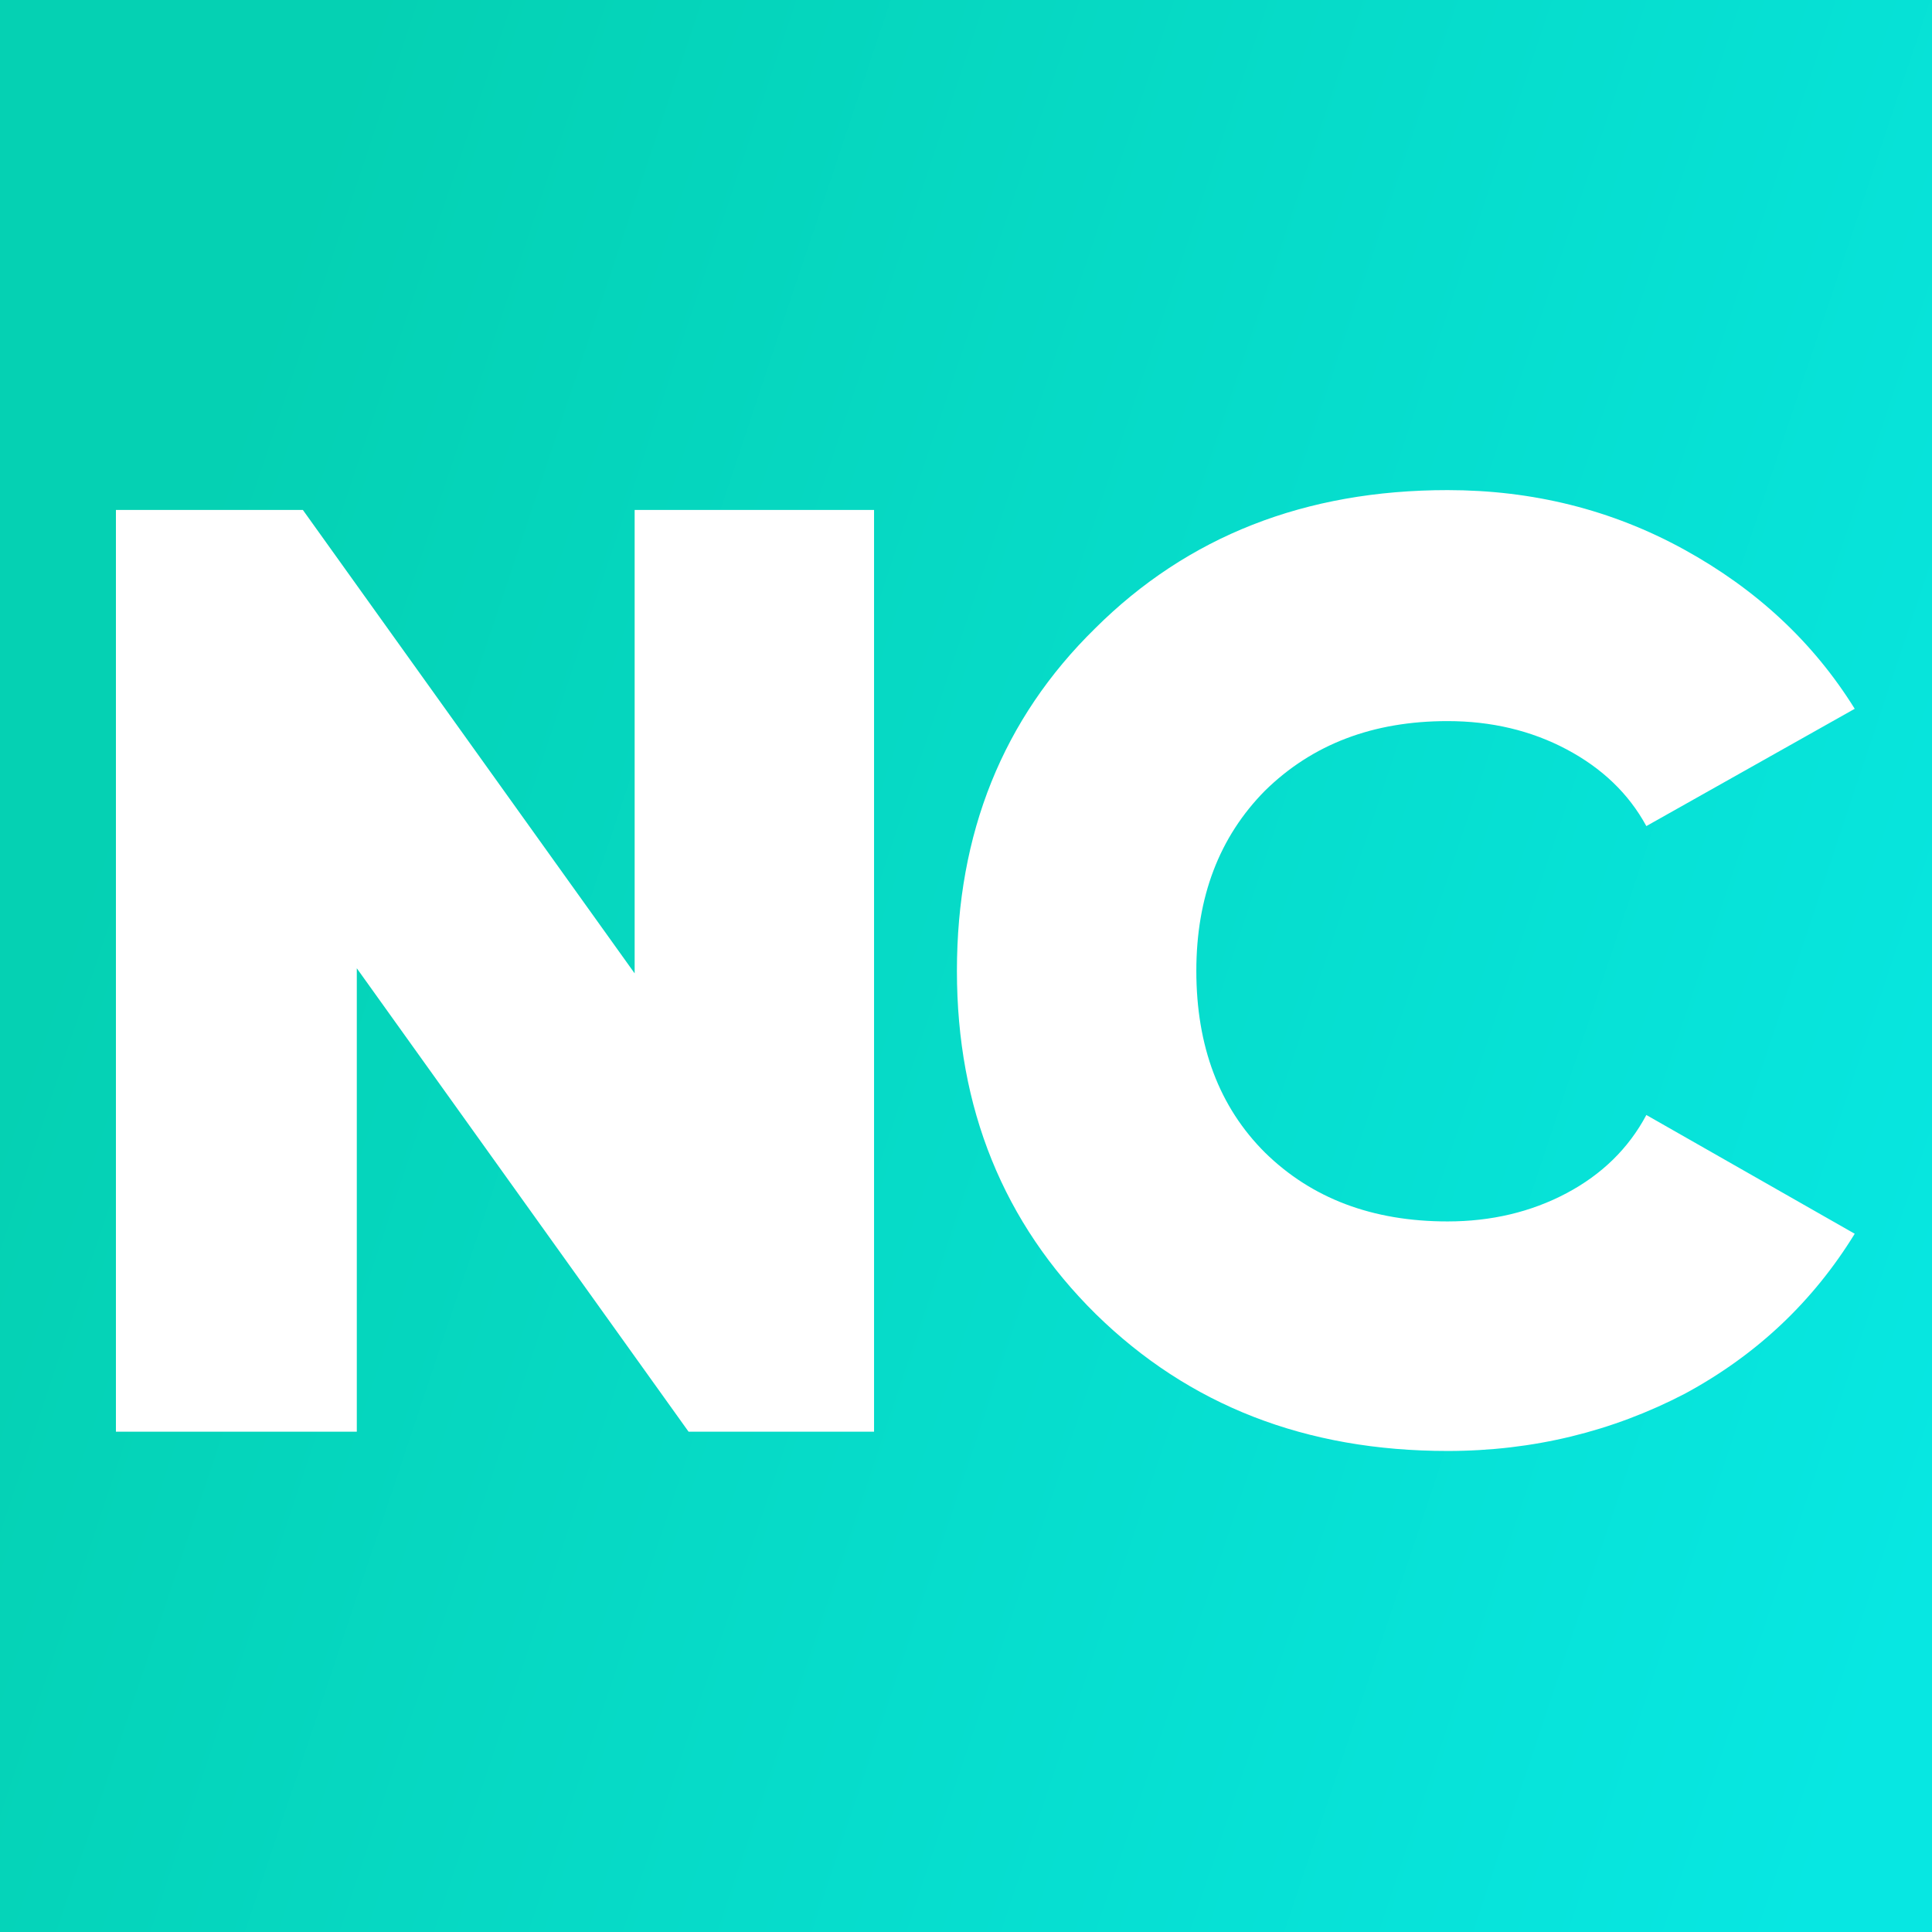
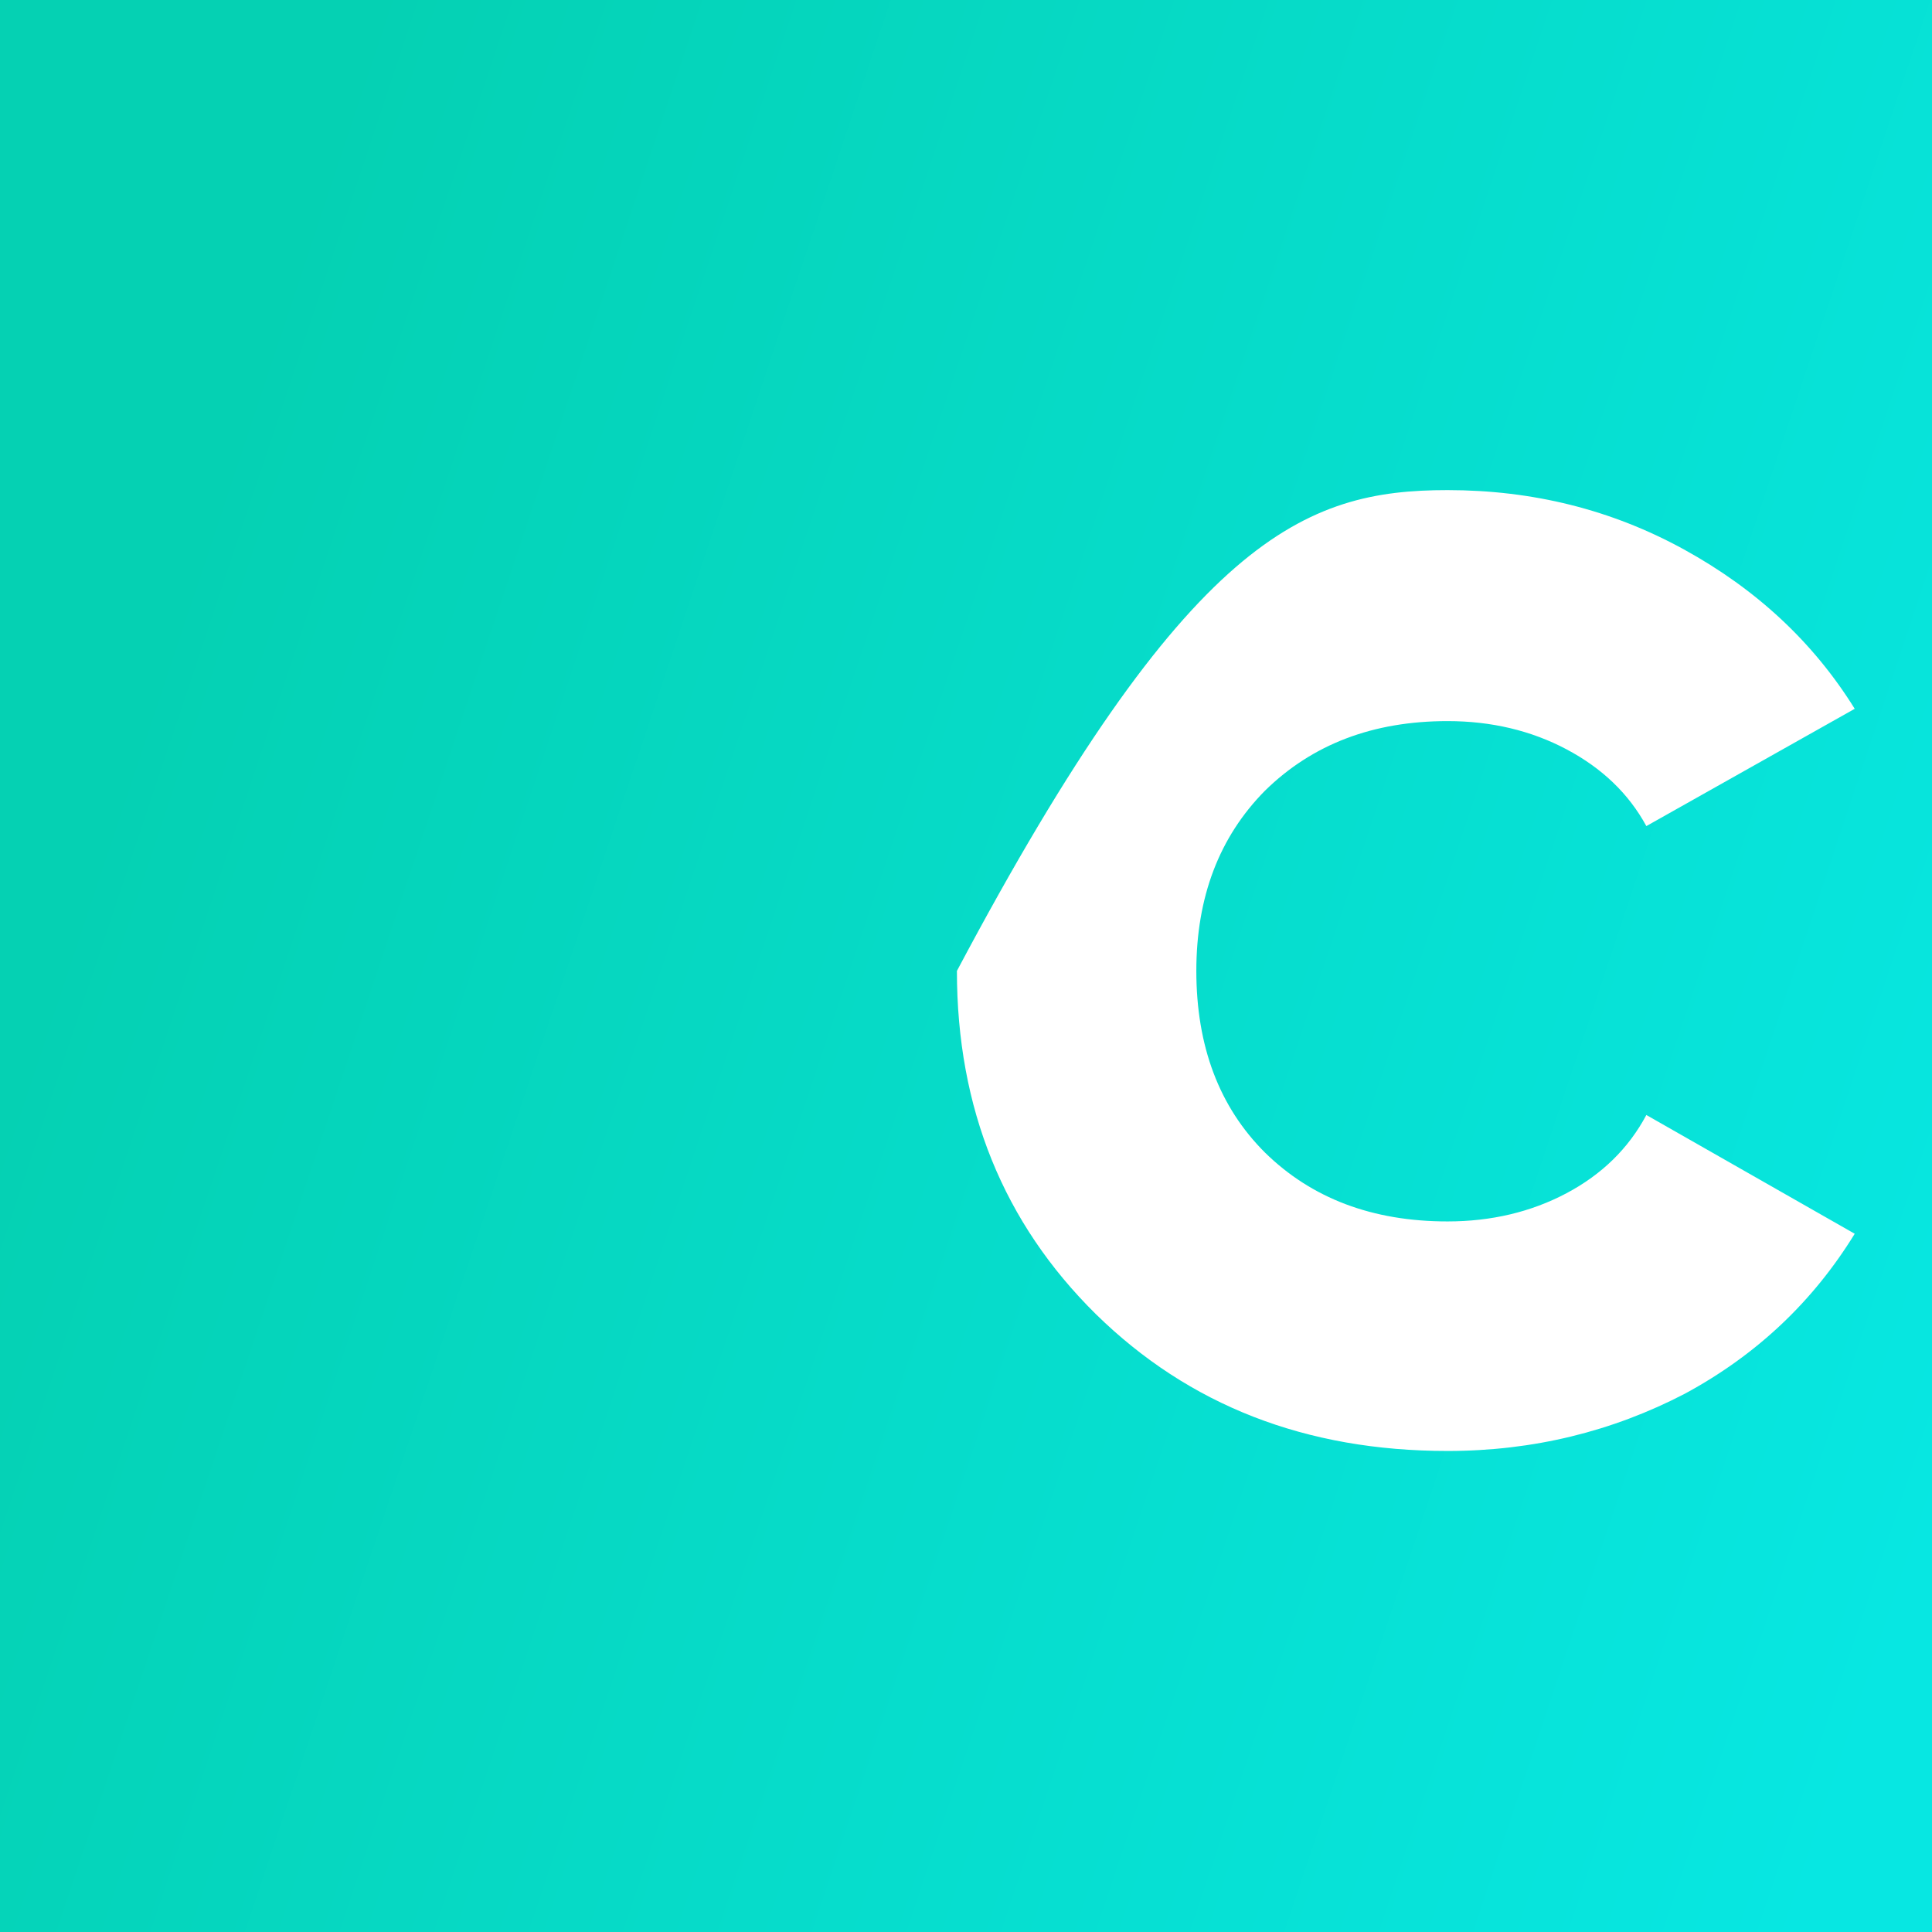
<svg xmlns="http://www.w3.org/2000/svg" width="100" height="100" viewBox="0 0 100 100" fill="none">
  <rect x="0" y="0" width="100" height="100" fill="#333333" stroke="none" />
  <rect width="100" height="100" fill="url(#paint0_linear_424_218)" />
-   <path d="M74.926 75.102C67.583 75.102 61.54 72.741 56.721 68.019C51.94 63.297 49.53 57.375 49.53 50.254C49.53 43.133 51.902 37.211 56.682 32.526C61.463 27.767 67.544 25.368 74.926 25.368C79.325 25.368 83.417 26.38 87.165 28.441C90.913 30.503 93.858 33.239 96 36.687L85.215 42.758C84.296 41.072 82.92 39.76 81.084 38.785C79.248 37.811 77.183 37.324 74.926 37.324C71.063 37.324 67.927 38.523 65.479 40.922C63.108 43.32 61.922 46.431 61.922 50.254C61.922 54.152 63.108 57.3 65.479 59.661C67.889 62.022 71.025 63.221 74.926 63.221C77.183 63.221 79.248 62.734 81.084 61.76C82.92 60.785 84.296 59.436 85.215 57.712L96 63.859C93.858 67.344 90.951 70.118 87.203 72.141C83.455 74.09 79.363 75.102 74.926 75.102Z" fill="white" />
-   <path d="M32.849 50.381V26.394H45.241V74.105H35.641L18.468 50.118V74.105H6V26.394H15.676L32.849 50.381Z" fill="white" />
+   <path d="M74.926 75.102C67.583 75.102 61.54 72.741 56.721 68.019C51.94 63.297 49.53 57.375 49.53 50.254C61.463 27.767 67.544 25.368 74.926 25.368C79.325 25.368 83.417 26.38 87.165 28.441C90.913 30.503 93.858 33.239 96 36.687L85.215 42.758C84.296 41.072 82.92 39.76 81.084 38.785C79.248 37.811 77.183 37.324 74.926 37.324C71.063 37.324 67.927 38.523 65.479 40.922C63.108 43.32 61.922 46.431 61.922 50.254C61.922 54.152 63.108 57.3 65.479 59.661C67.889 62.022 71.025 63.221 74.926 63.221C77.183 63.221 79.248 62.734 81.084 61.76C82.92 60.785 84.296 59.436 85.215 57.712L96 63.859C93.858 67.344 90.951 70.118 87.203 72.141C83.455 74.09 79.363 75.102 74.926 75.102Z" fill="white" />
  <defs>
    <linearGradient id="paint0_linear_424_218" x1="15.848" y1="10.069" x2="112.617" y2="42.425" gradientUnits="userSpaceOnUse">
      <stop stop-color="#05D1B3" />
      <stop offset="1" stop-color="#07E7E2" />
    </linearGradient>
  </defs>
</svg>